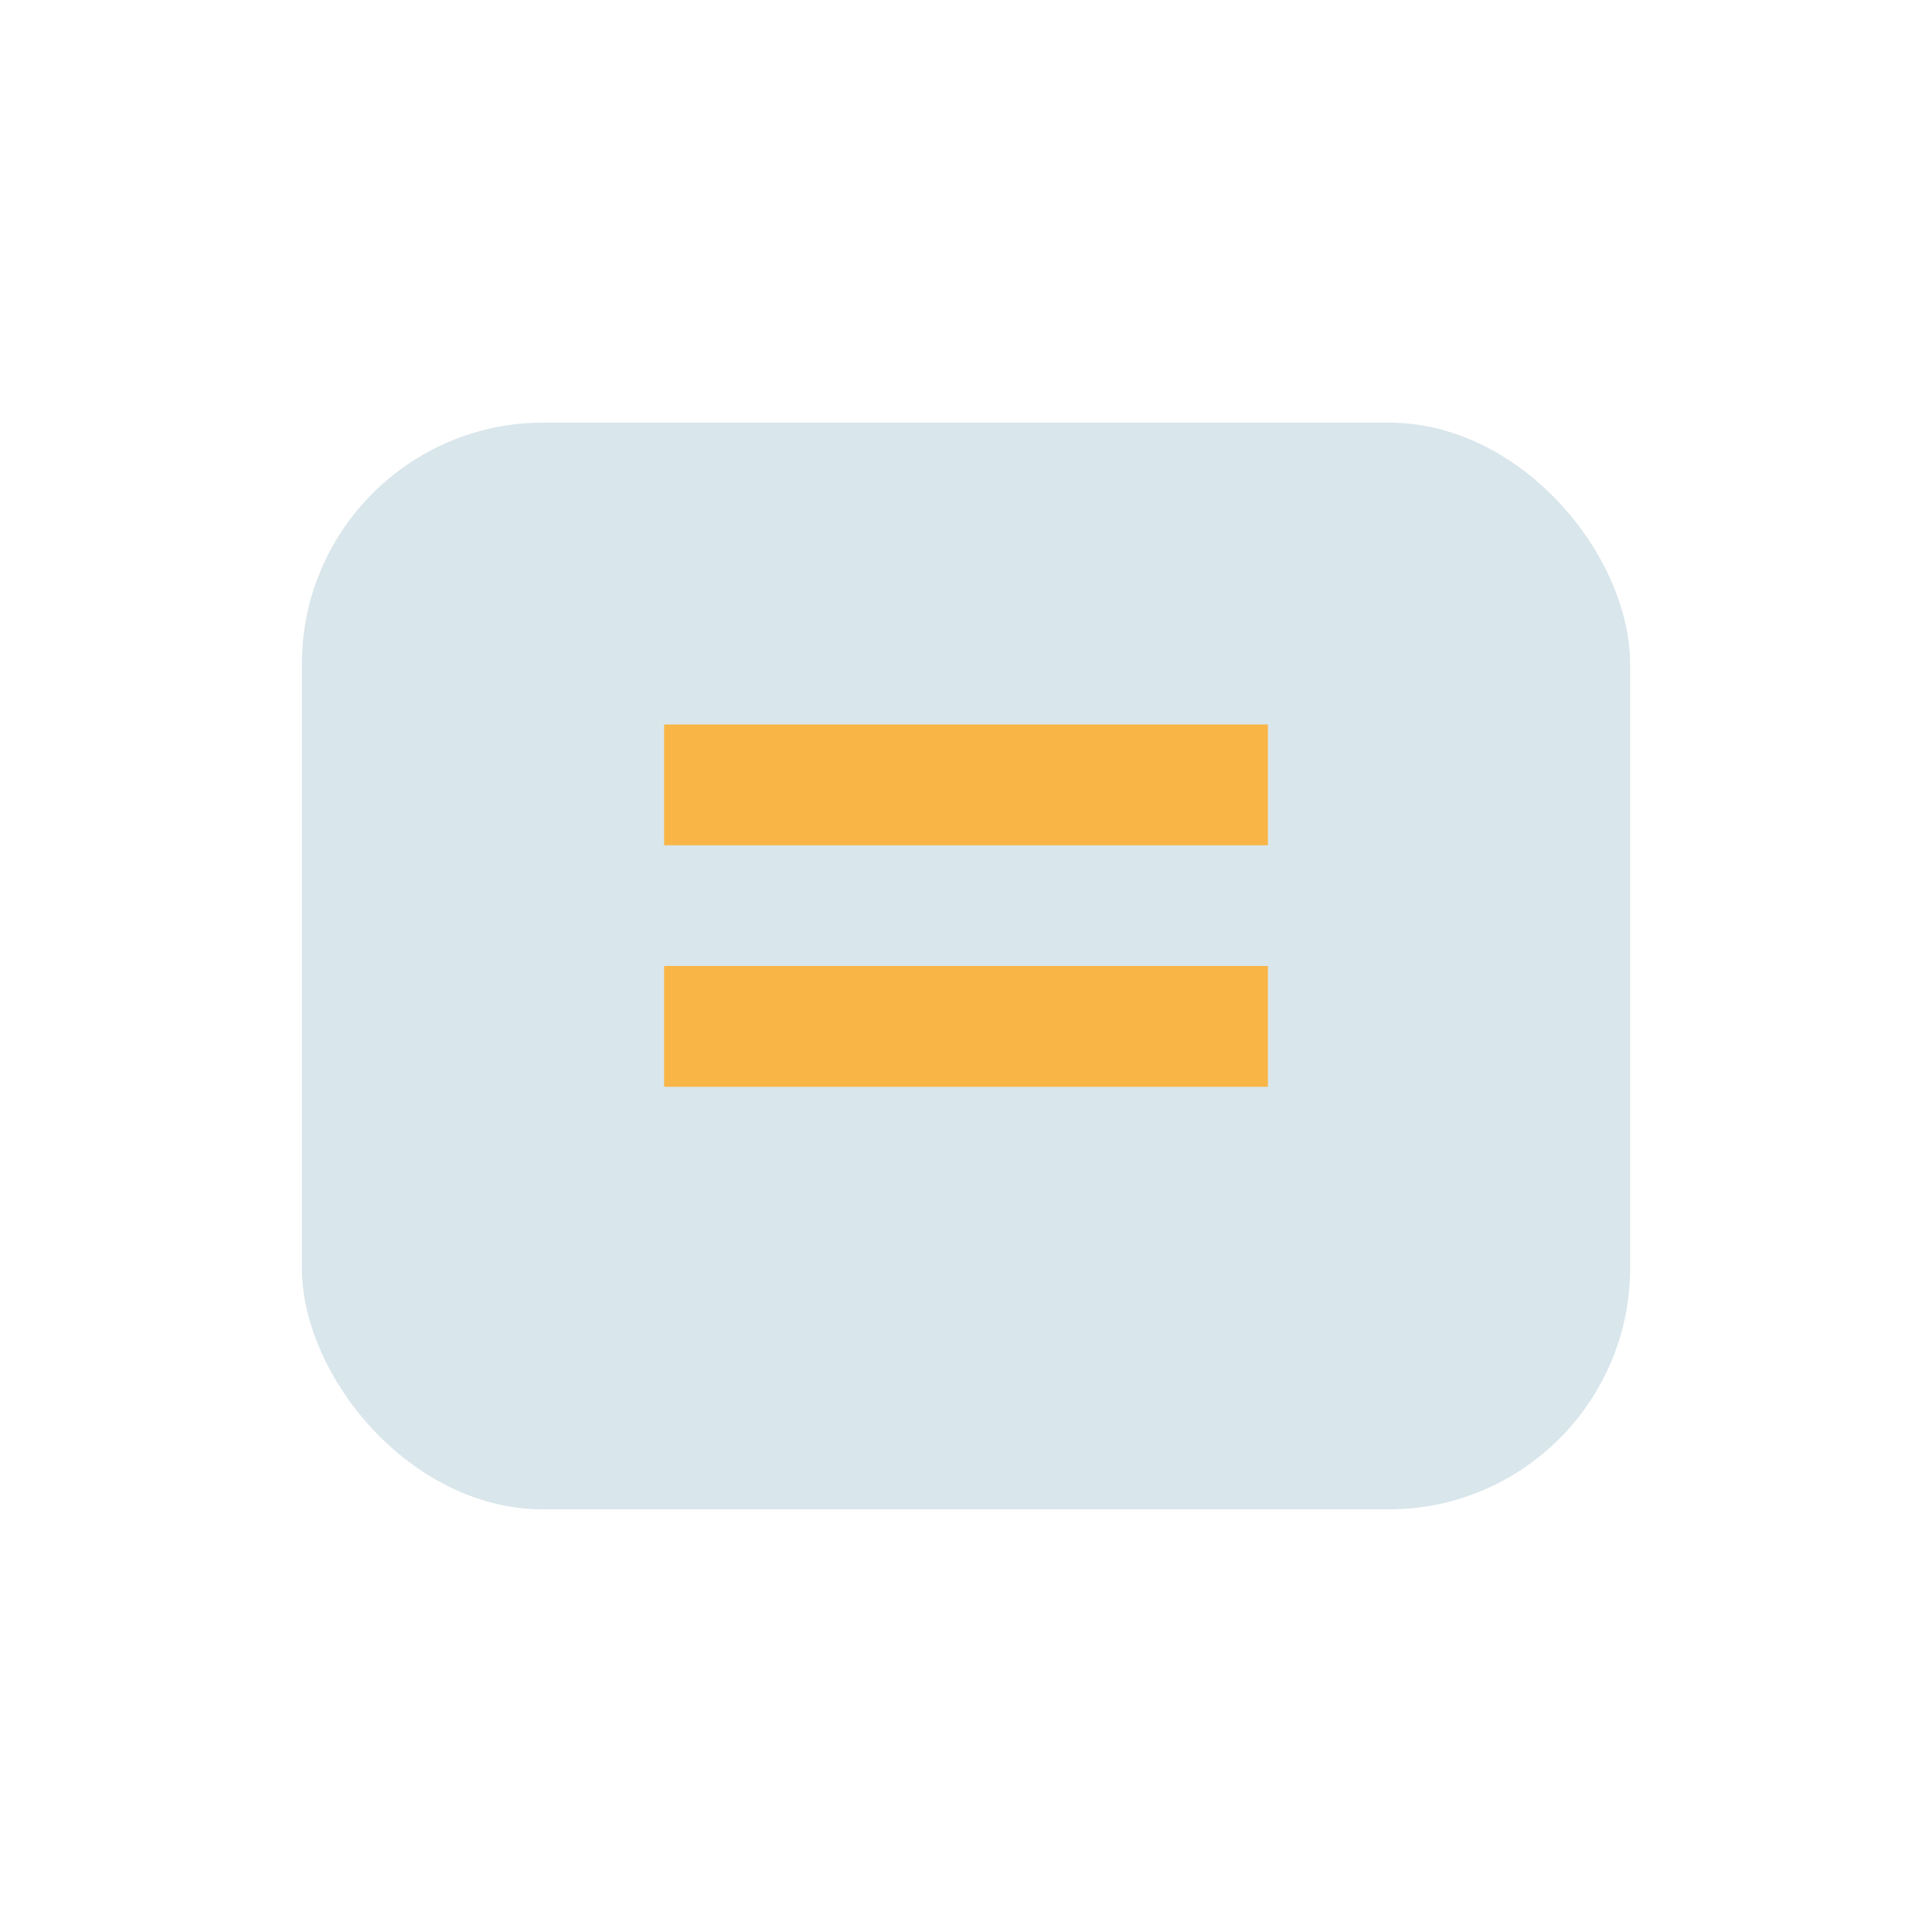
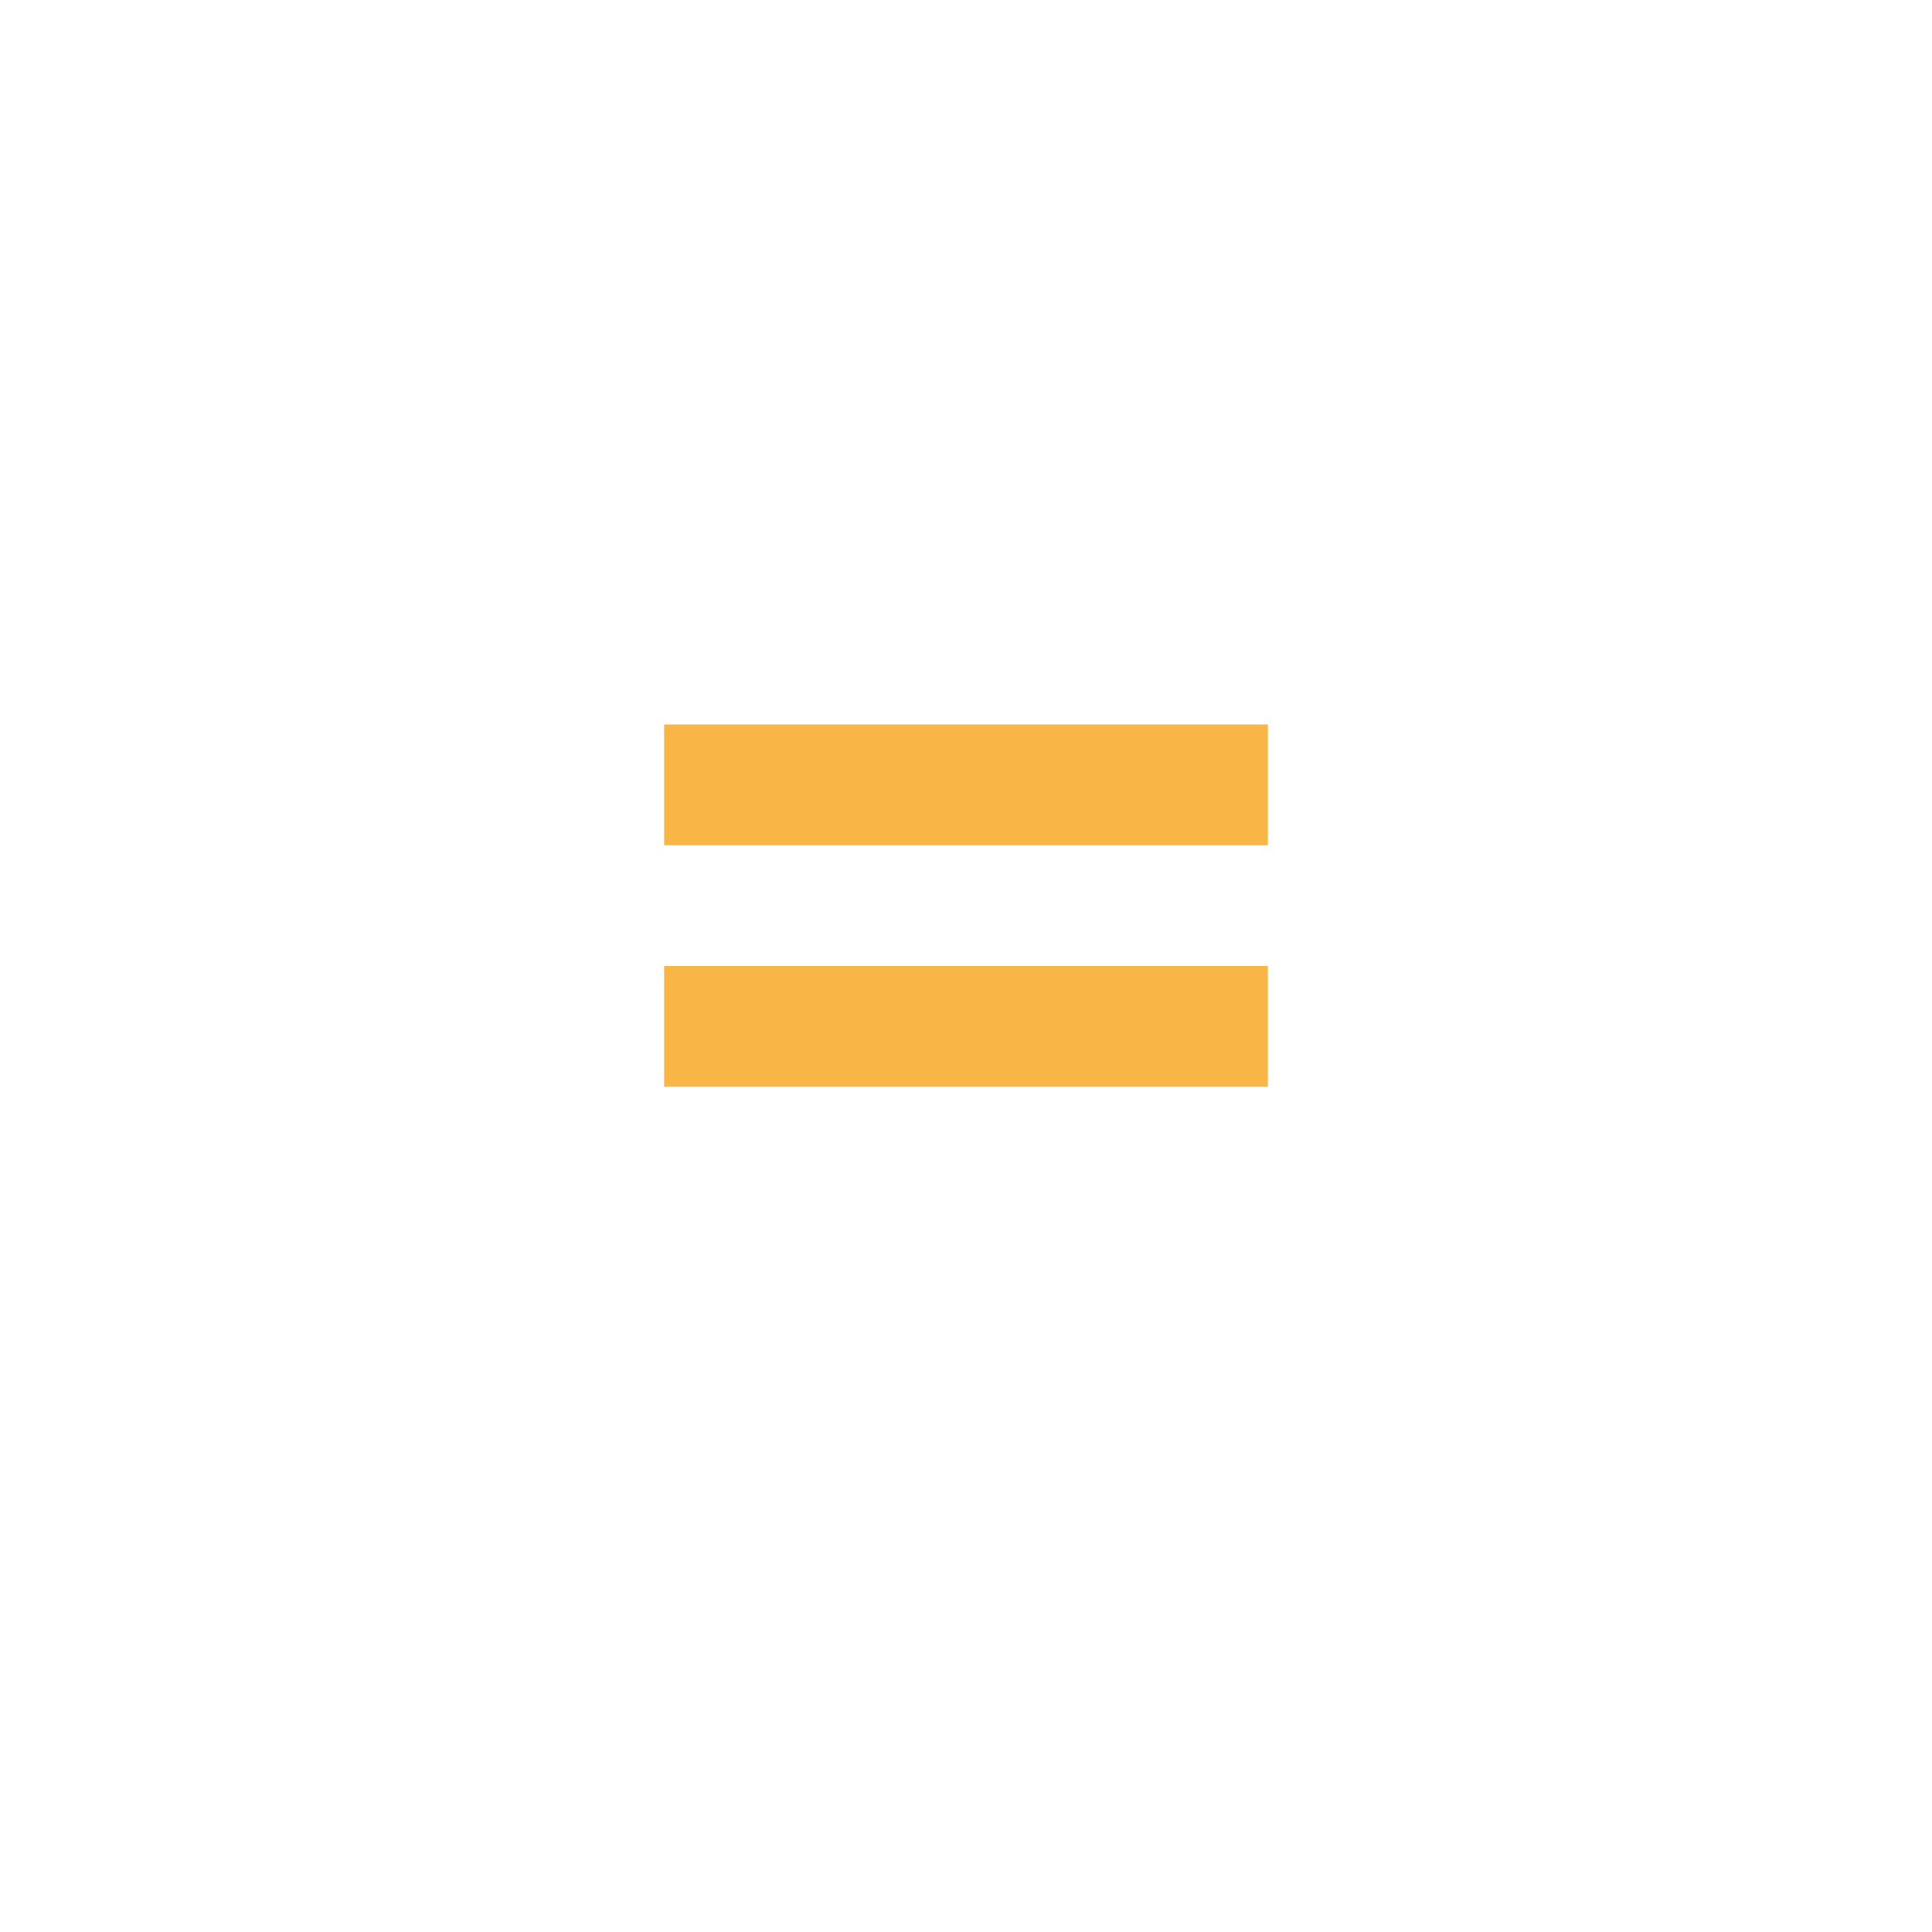
<svg xmlns="http://www.w3.org/2000/svg" width="32" height="32" viewBox="0 0 32 32">
-   <rect x="5" y="7" width="22" height="18" rx="4" fill="#D9E6EB" />
  <path d="M11 13h10M11 17h10" stroke="#F9B545" stroke-width="2" />
</svg>